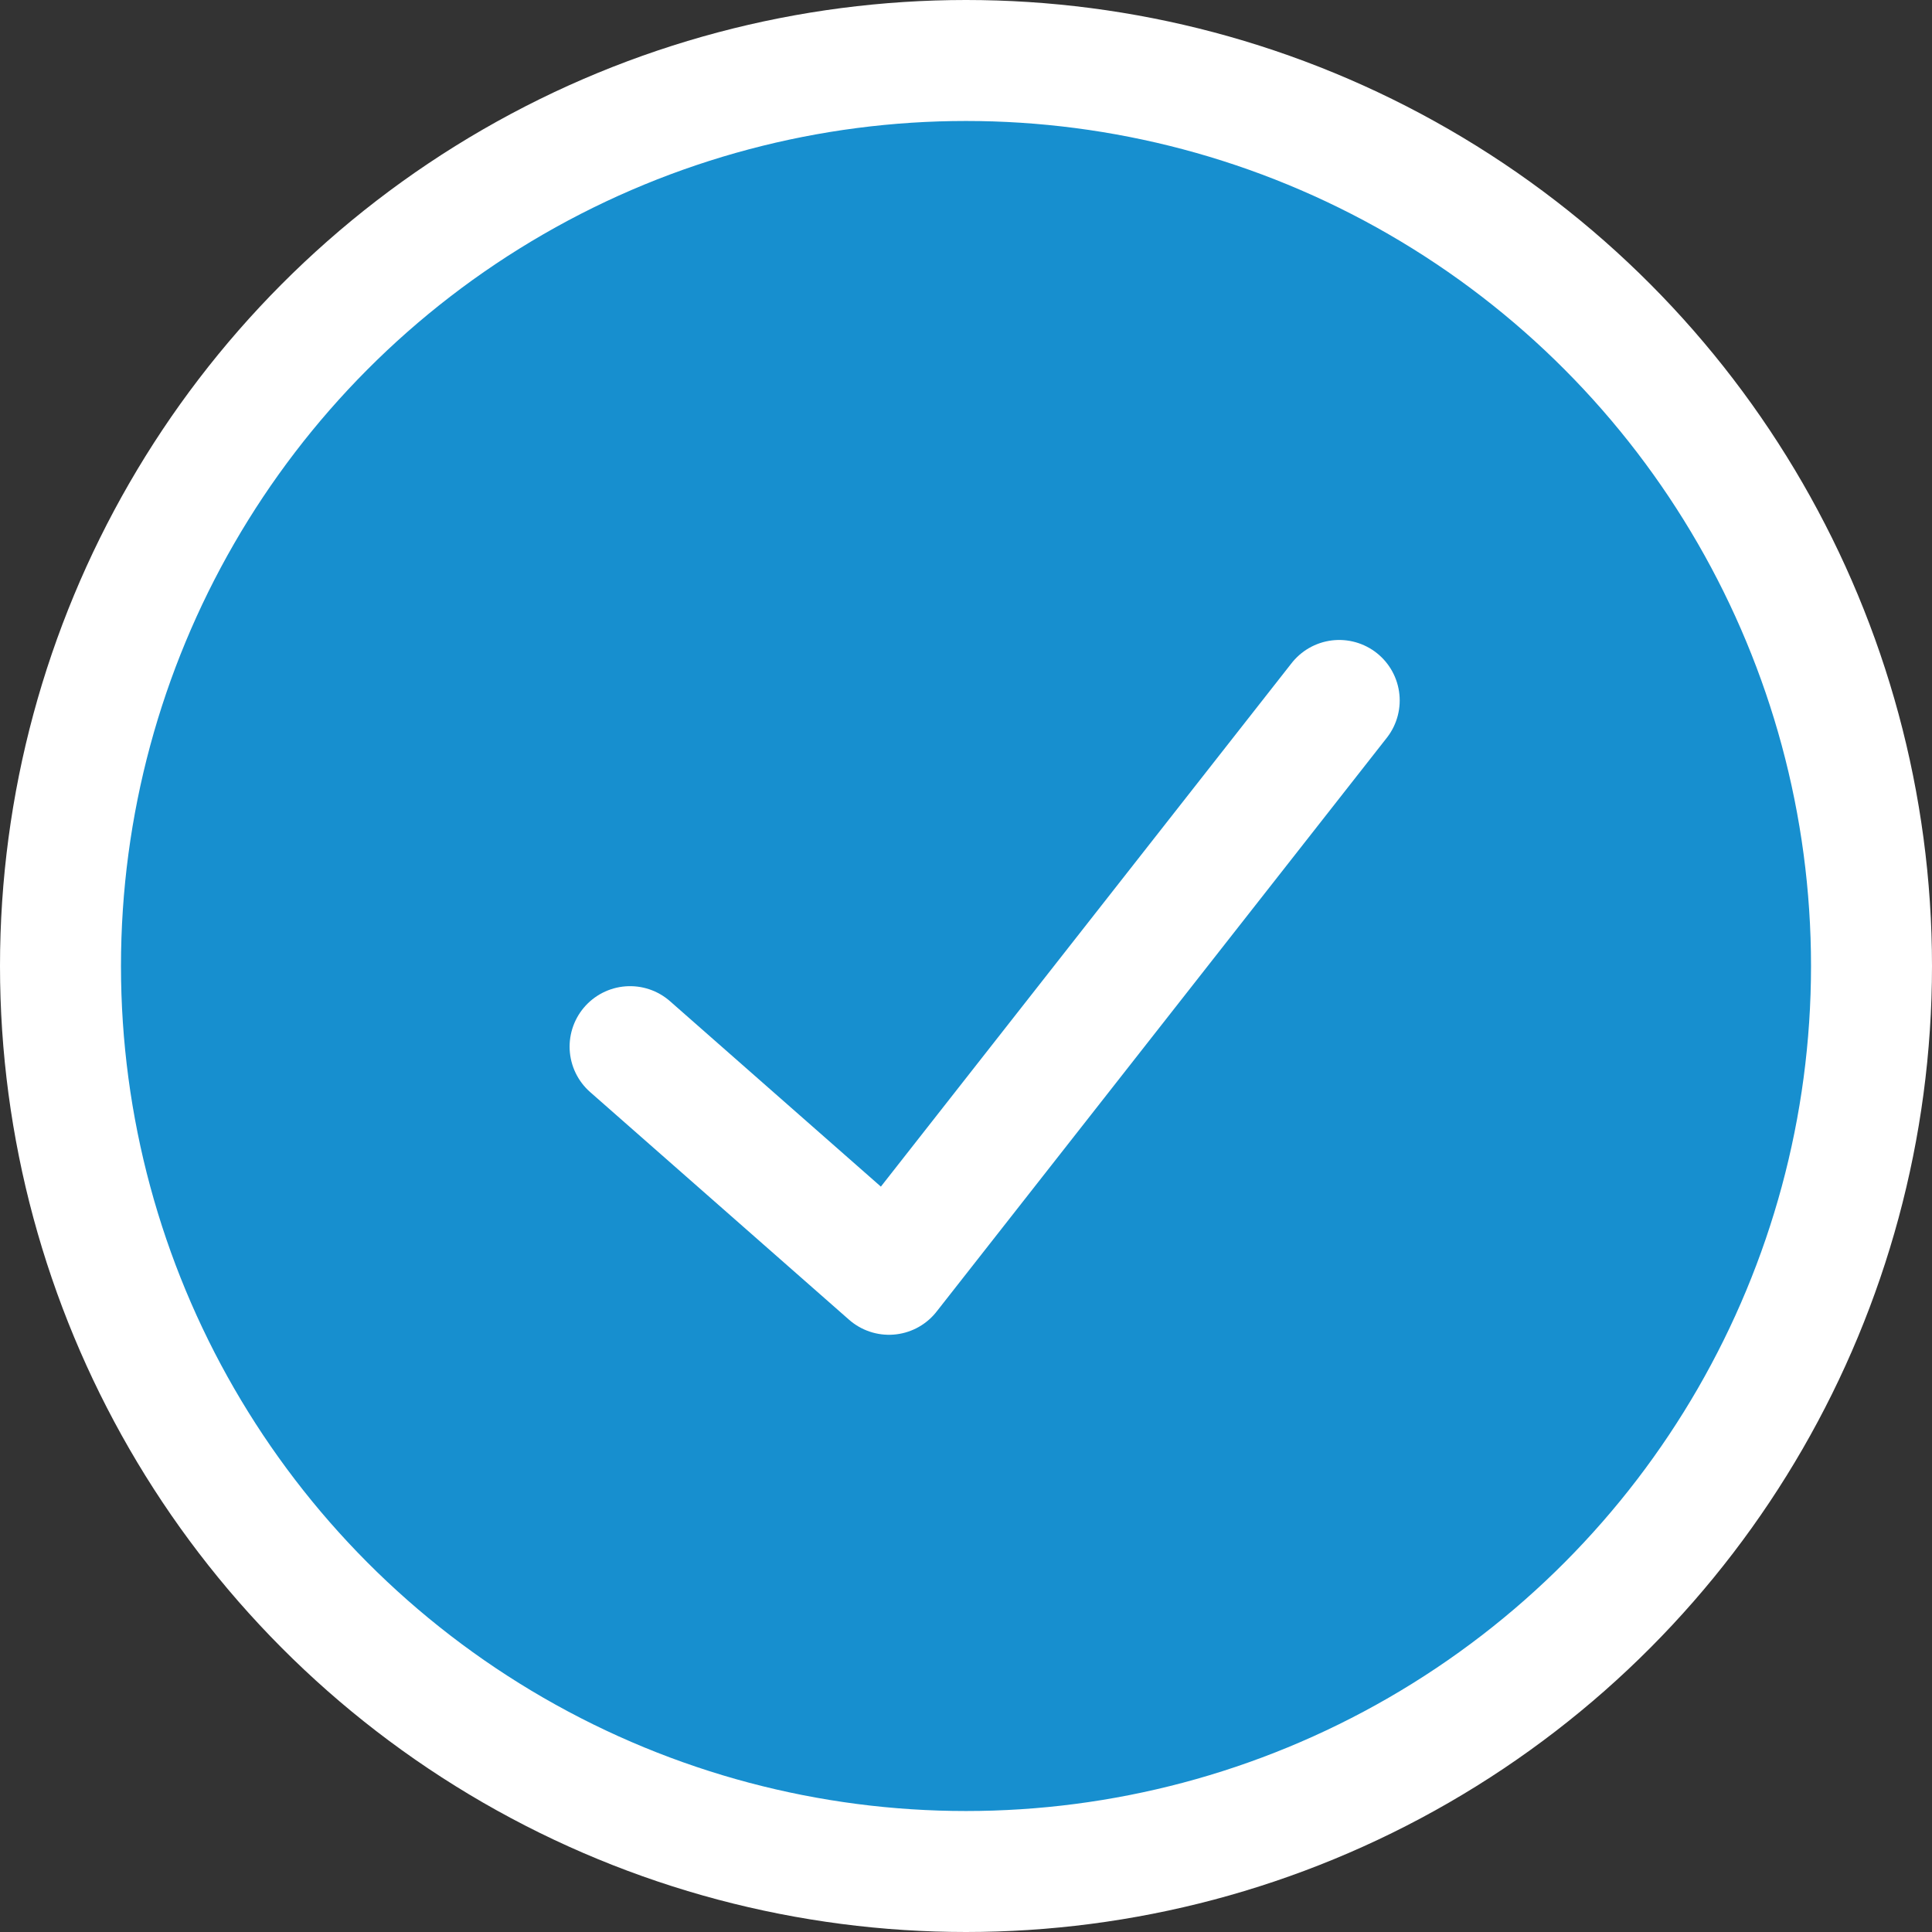
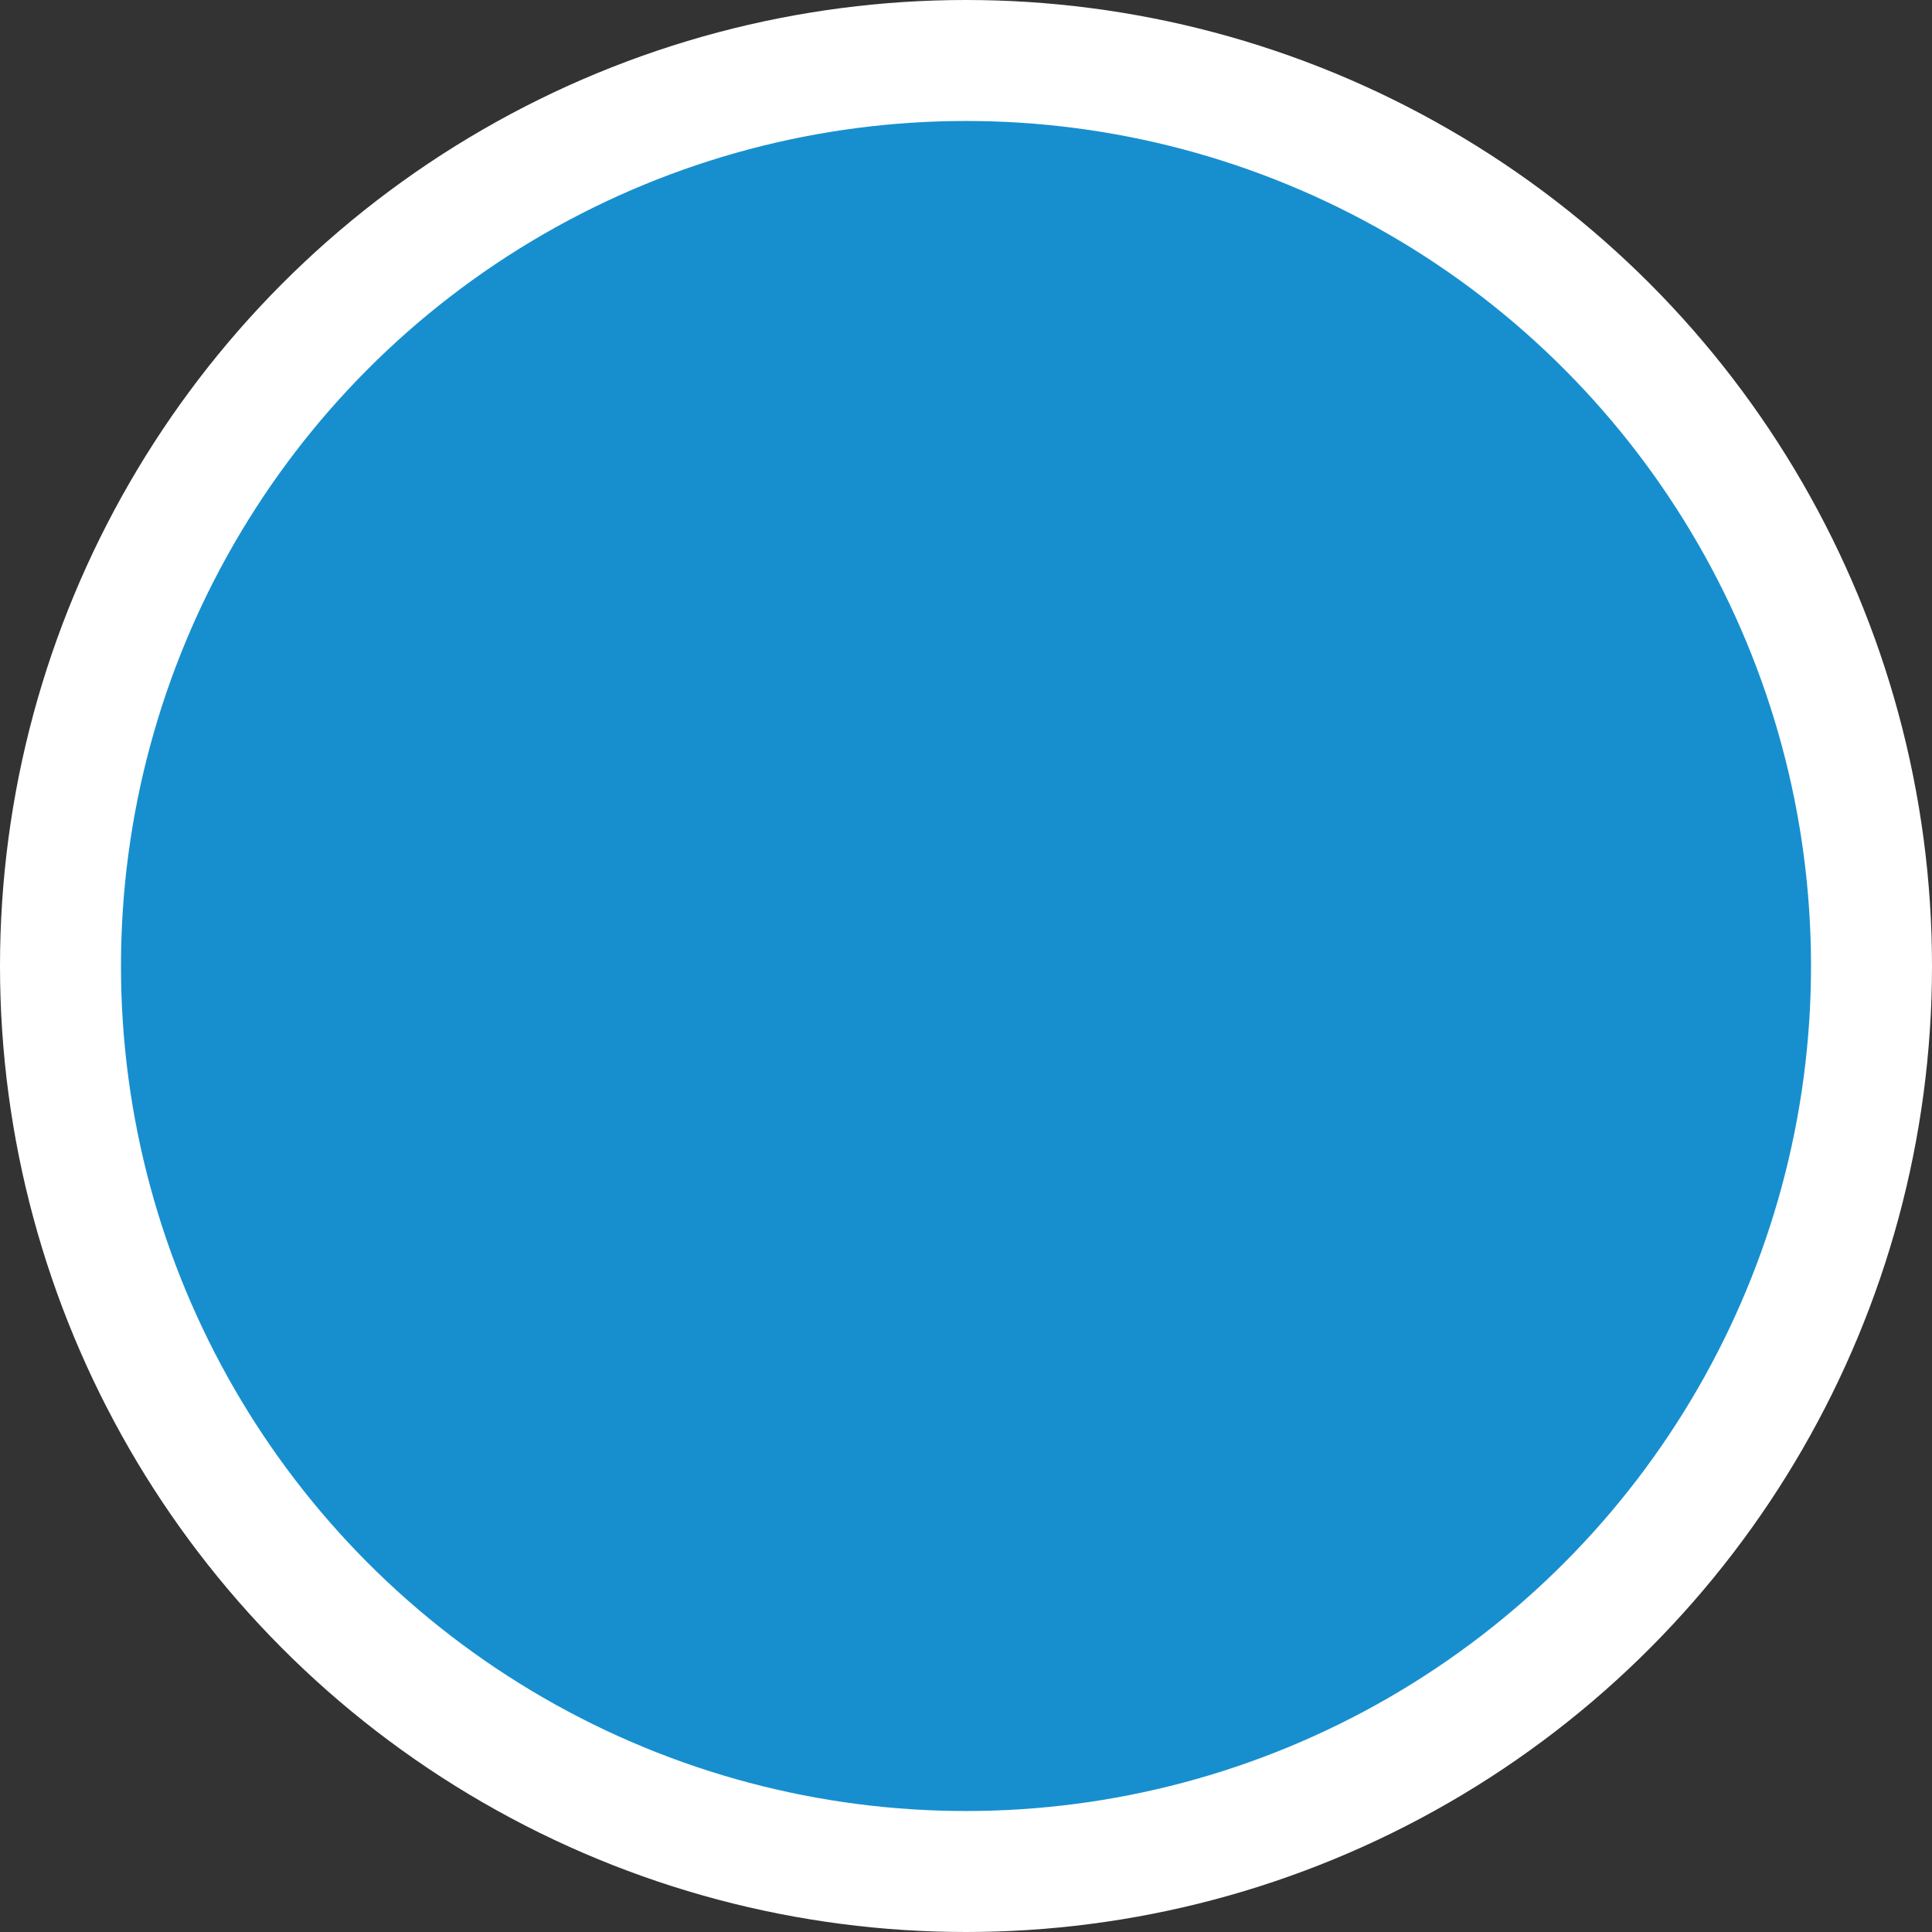
<svg xmlns="http://www.w3.org/2000/svg" id="Layer_1" data-name="Layer 1" viewBox="0 0 95.82 95.82">
  <rect x="0" y="0" width="95.82" height="95.82" fill="#333333" stroke="none" />
  <title>circle-check</title>
  <circle cx="47.91" cy="47.91" r="44.91" style="fill:#178fcf;stroke:#fff;stroke-miterlimit:10;stroke-width:6px" />
-   <polyline points="31.25 51.91 44.09 63.2 66.42 34.74" style="fill:none;stroke:#fff;stroke-linecap:round;stroke-linejoin:round;stroke-width:6px" />
</svg>